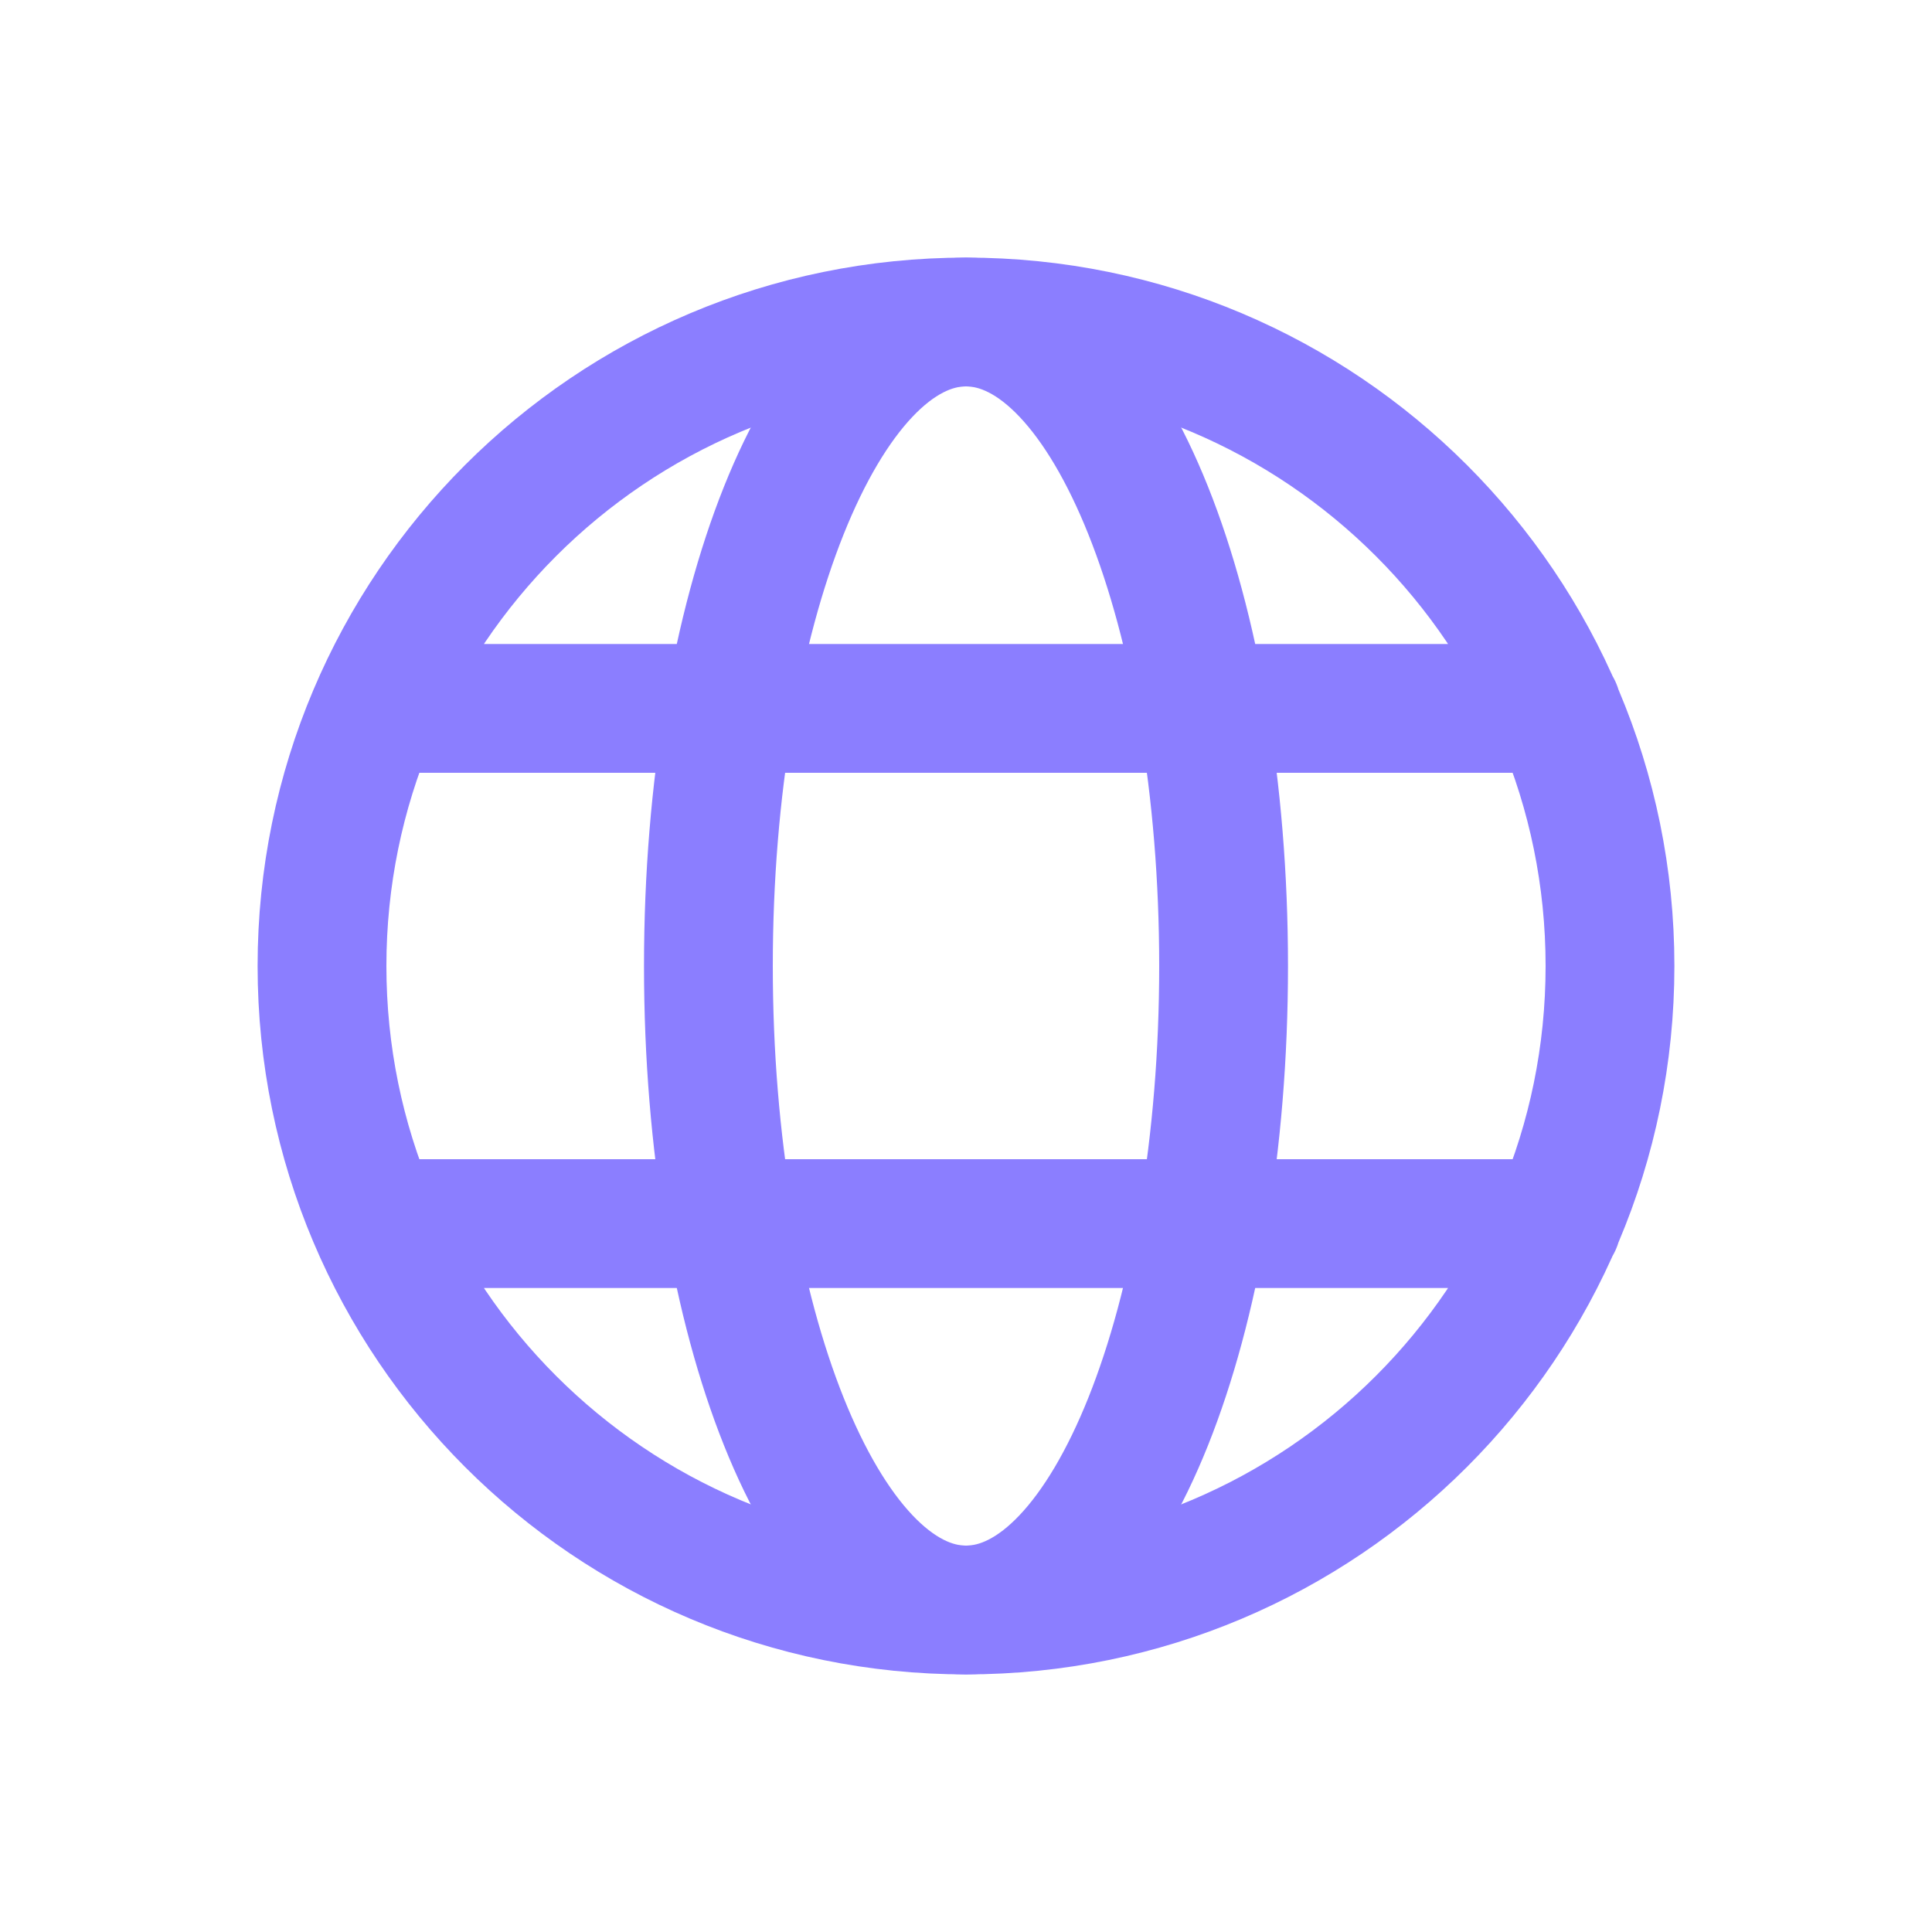
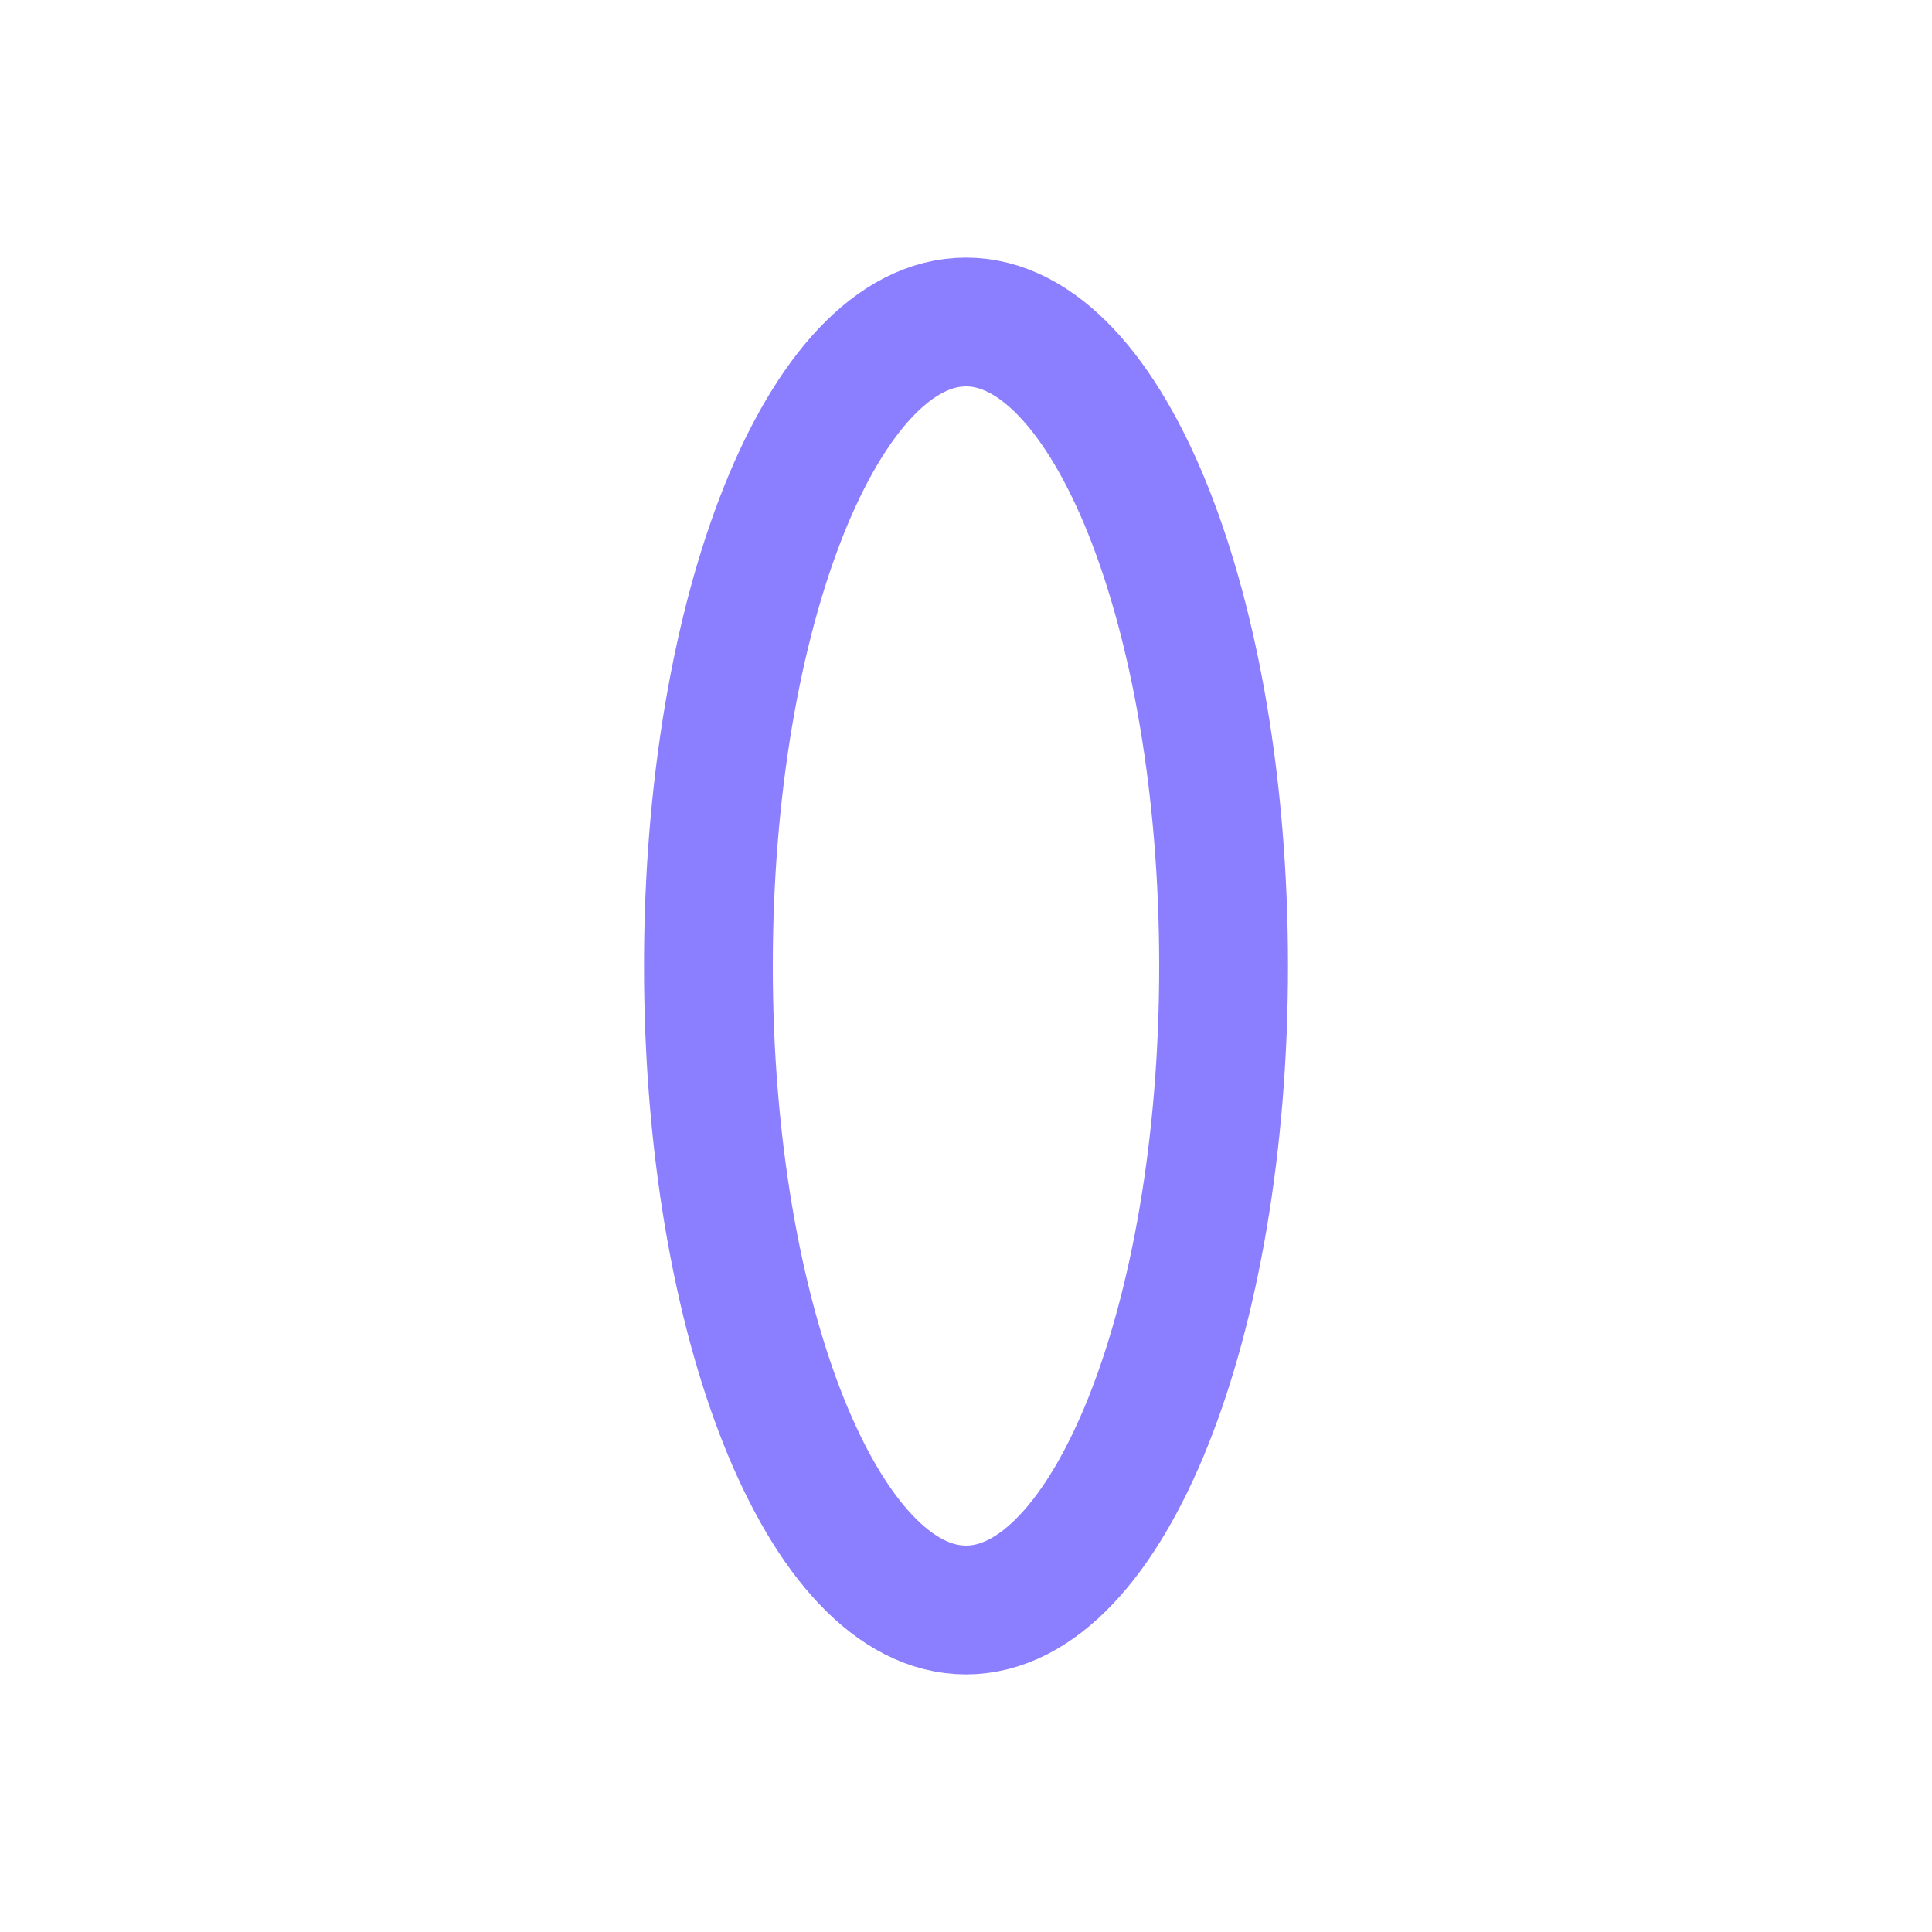
<svg xmlns="http://www.w3.org/2000/svg" width="24" height="24" fill="none">
-   <path stroke="#8B7EFF" stroke-linecap="round" stroke-linejoin="round" stroke-width="1.6" d="M20 12c0 4.42-3.58 8-8 8s-8-3.58-8-8 3.58-8 8-8 8 3.58 8 8ZM4.67 8.8h14.67M4.67 15.2h14.67" />
  <path stroke="#8B7EFF" stroke-linecap="round" stroke-linejoin="round" stroke-width="1.6" d="M15.2 12c0 4.42-1.43 8-3.2 8-1.77 0-3.2-3.58-3.2-8s1.43-8 3.2-8c1.77 0 3.2 3.58 3.2 8Z" />
</svg>